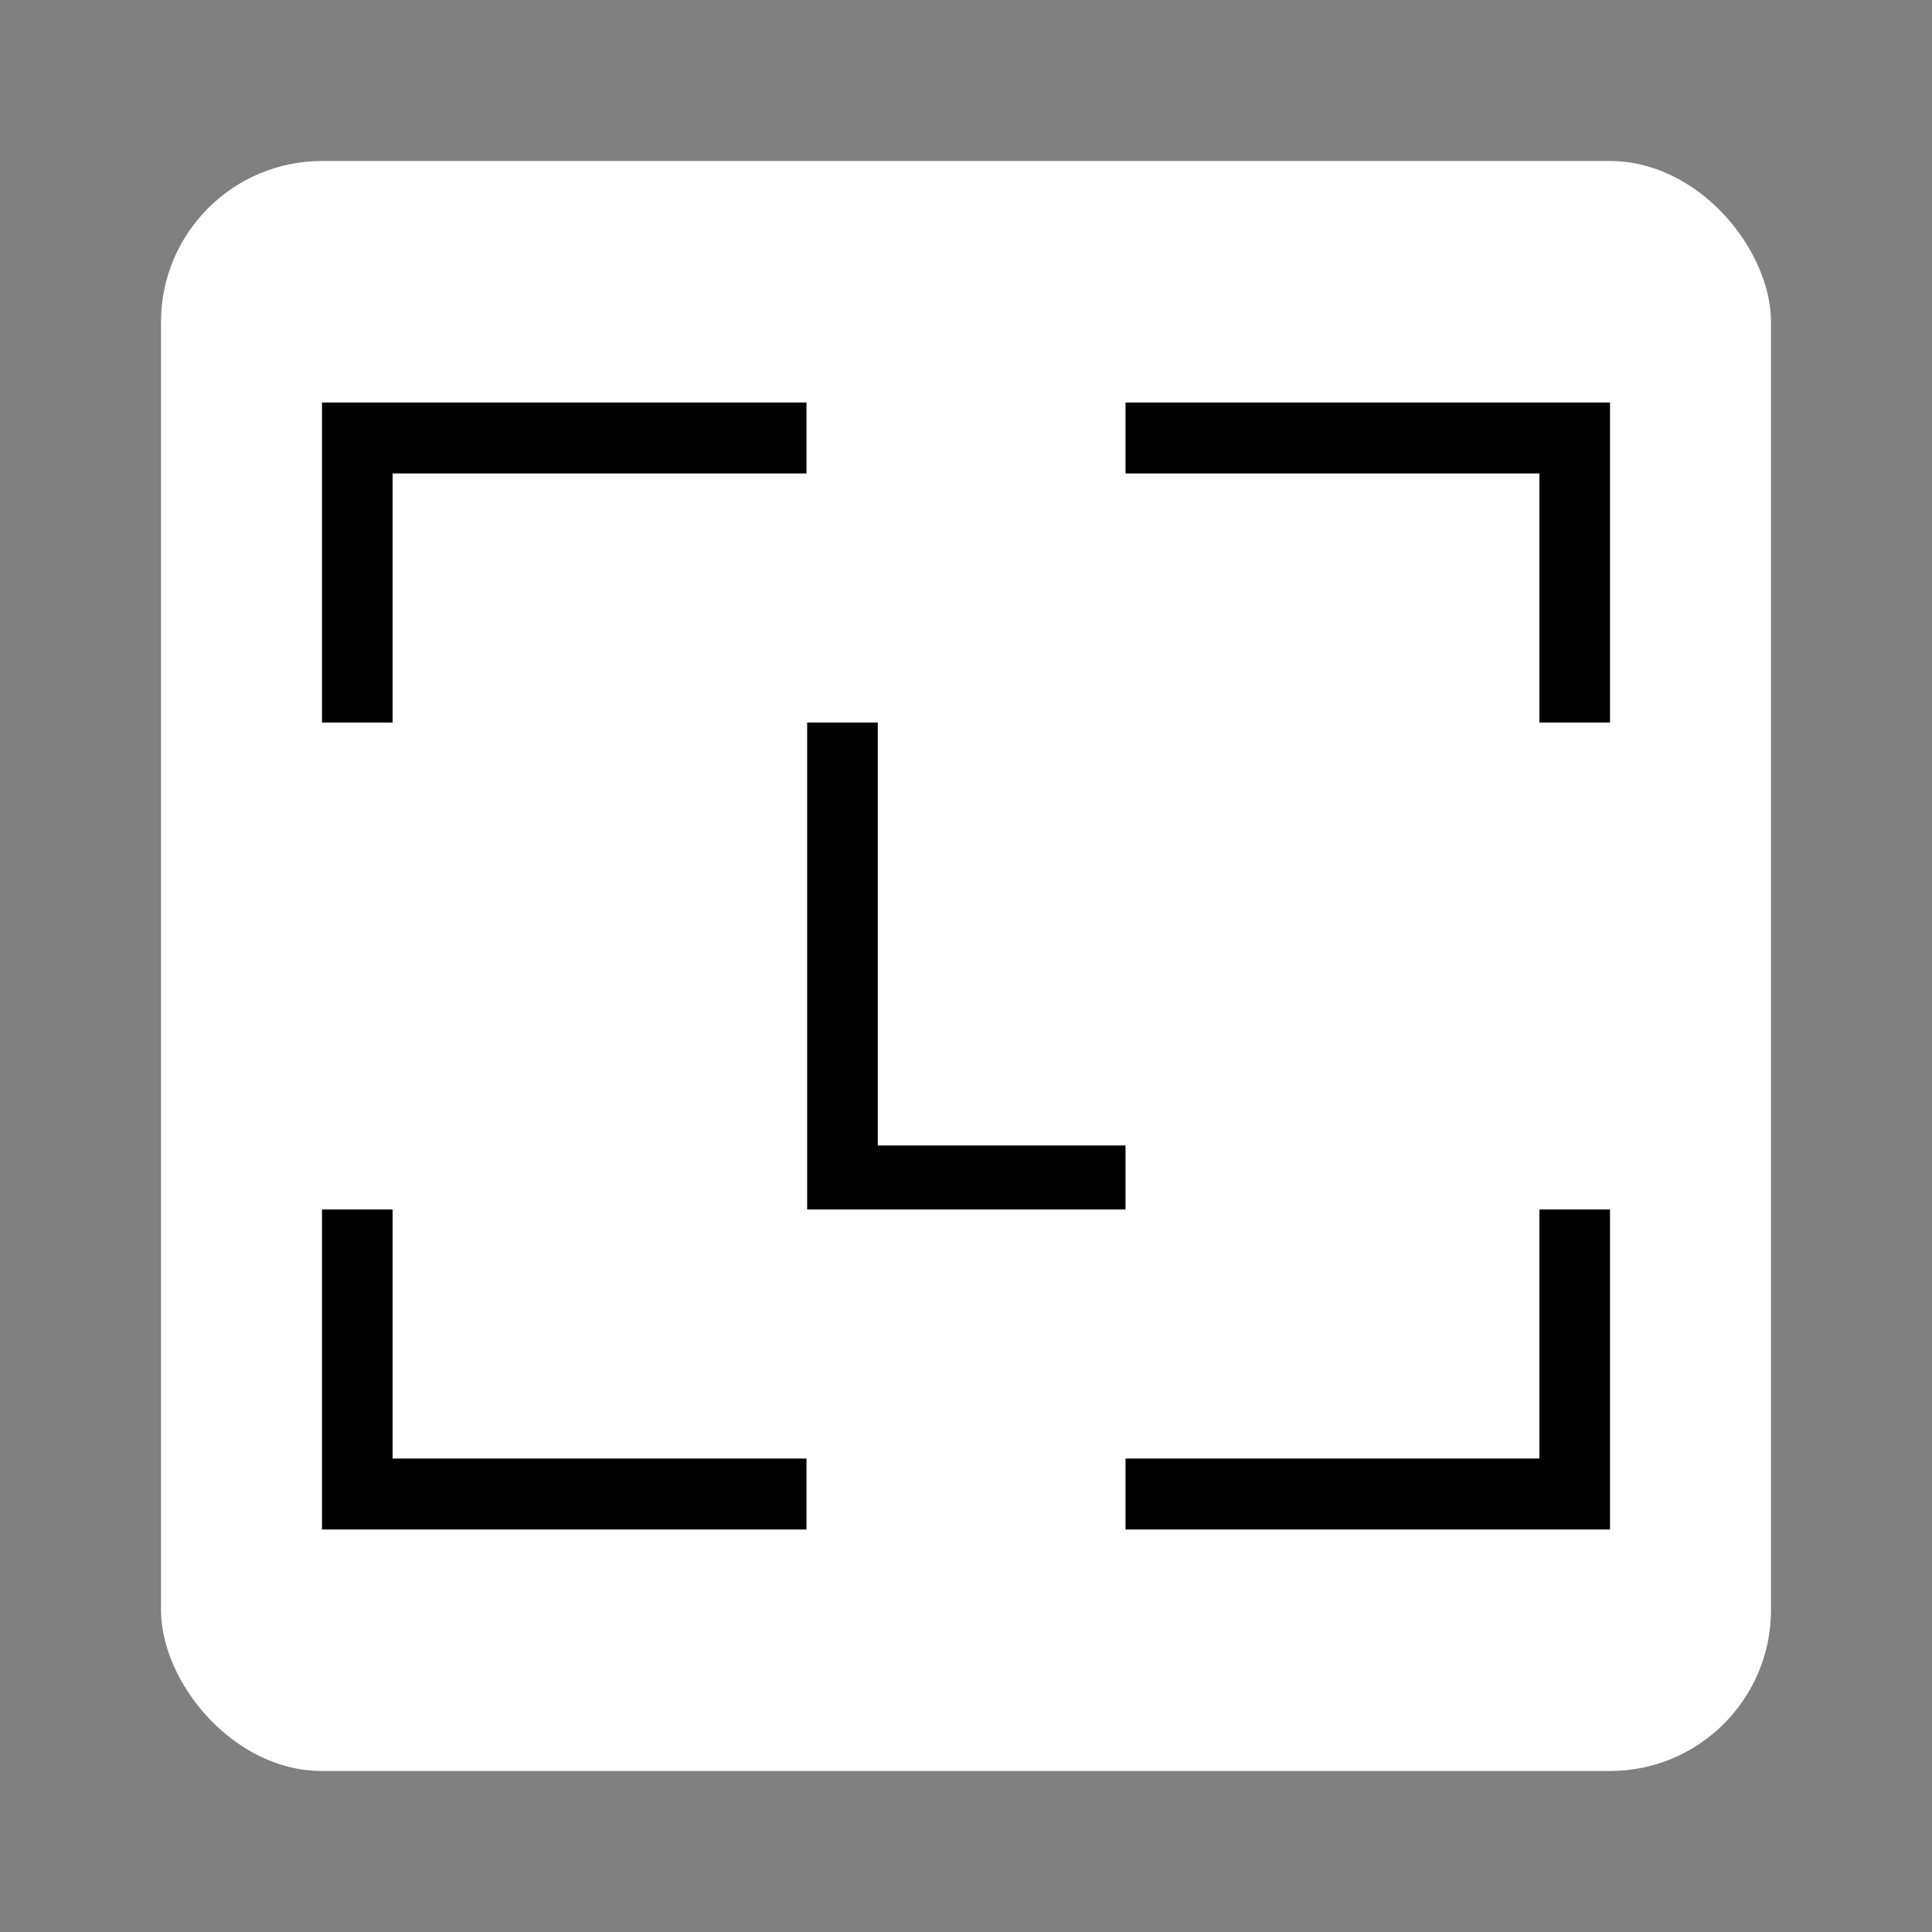
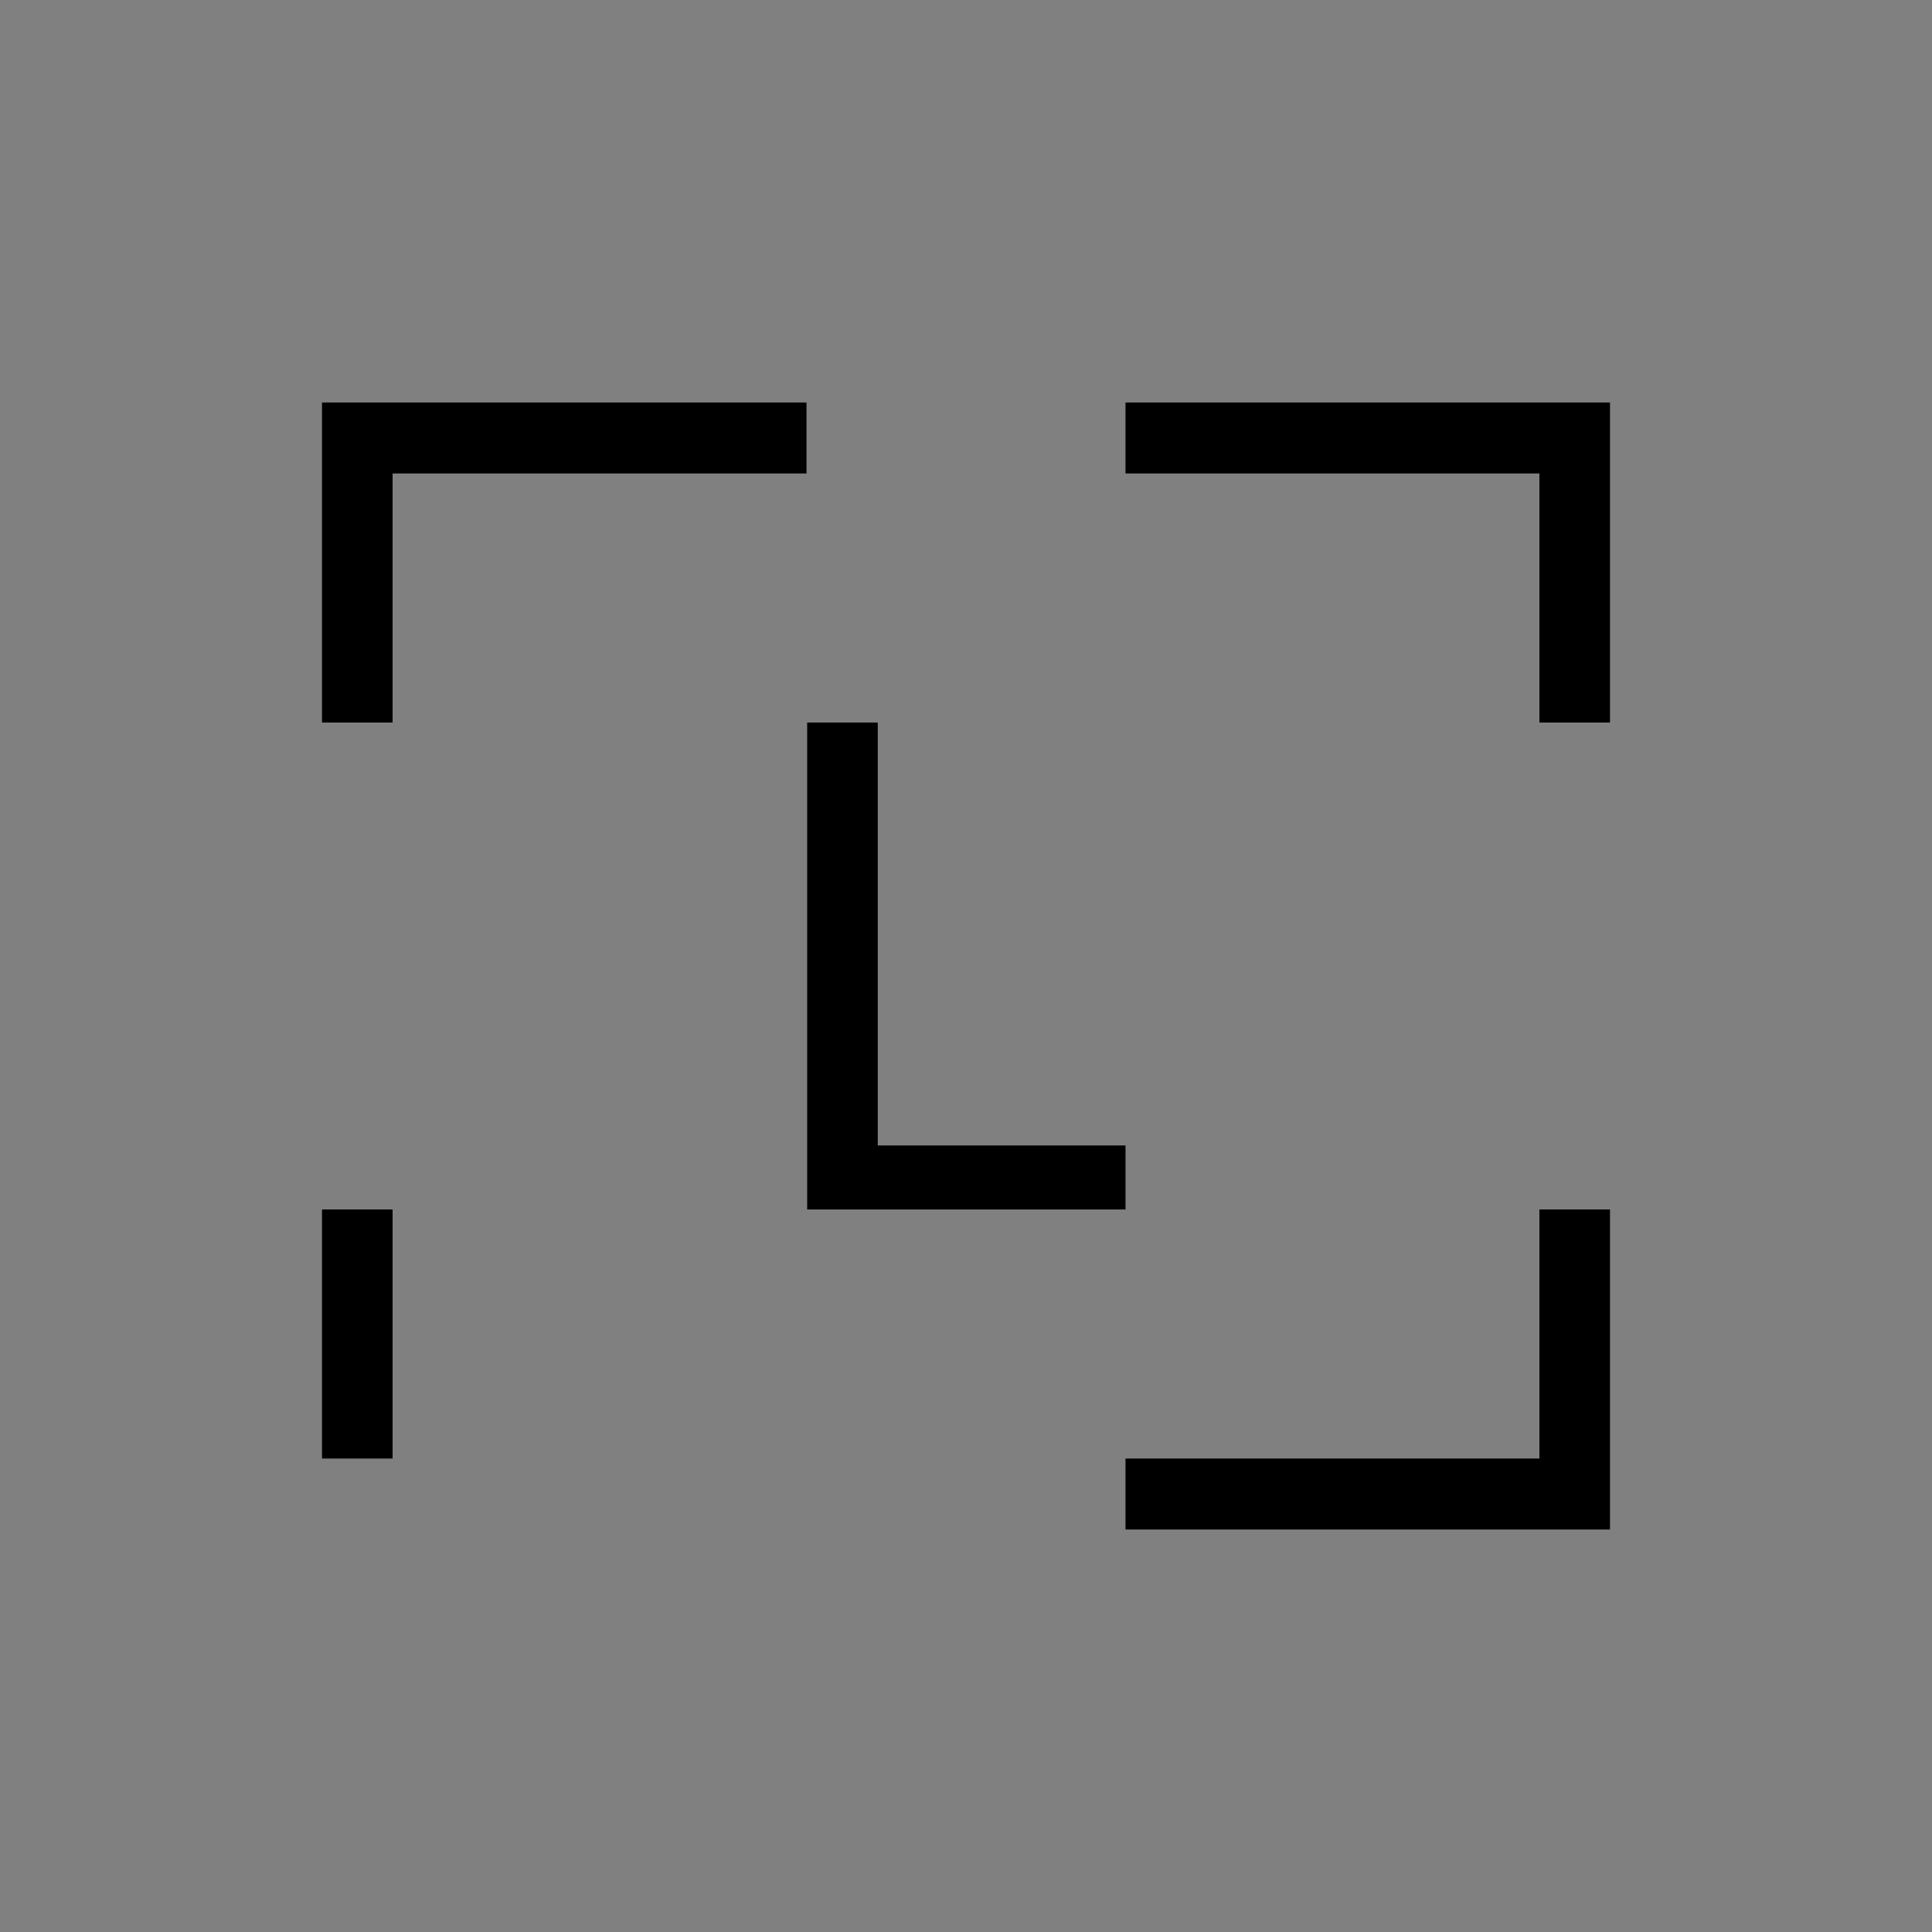
<svg xmlns="http://www.w3.org/2000/svg" width="48" height="48" viewBox="0 0 48 48" fill="none">
  <rect x="0" y="0" width="48" height="48" fill="#808080" stroke="none" />
-   <rect x="4" y="4" width="40" height="40" rx="4" fill="white" />
-   <path d="M8 30.049V38H20.037V36.237H9.754V30.049H8ZM38.246 30.049V36.237H27.963V38H40V30.049H38.246ZM20.054 17.951V30.049H27.963V28.459H21.808V17.951H20.054ZM8 10V17.951H9.754V11.763H20.037V10H8ZM27.963 10V11.763H38.246V17.951H40V10H27.963Z" fill="black" />
+   <path d="M8 30.049V38V36.237H9.754V30.049H8ZM38.246 30.049V36.237H27.963V38H40V30.049H38.246ZM20.054 17.951V30.049H27.963V28.459H21.808V17.951H20.054ZM8 10V17.951H9.754V11.763H20.037V10H8ZM27.963 10V11.763H38.246V17.951H40V10H27.963Z" fill="black" />
</svg>